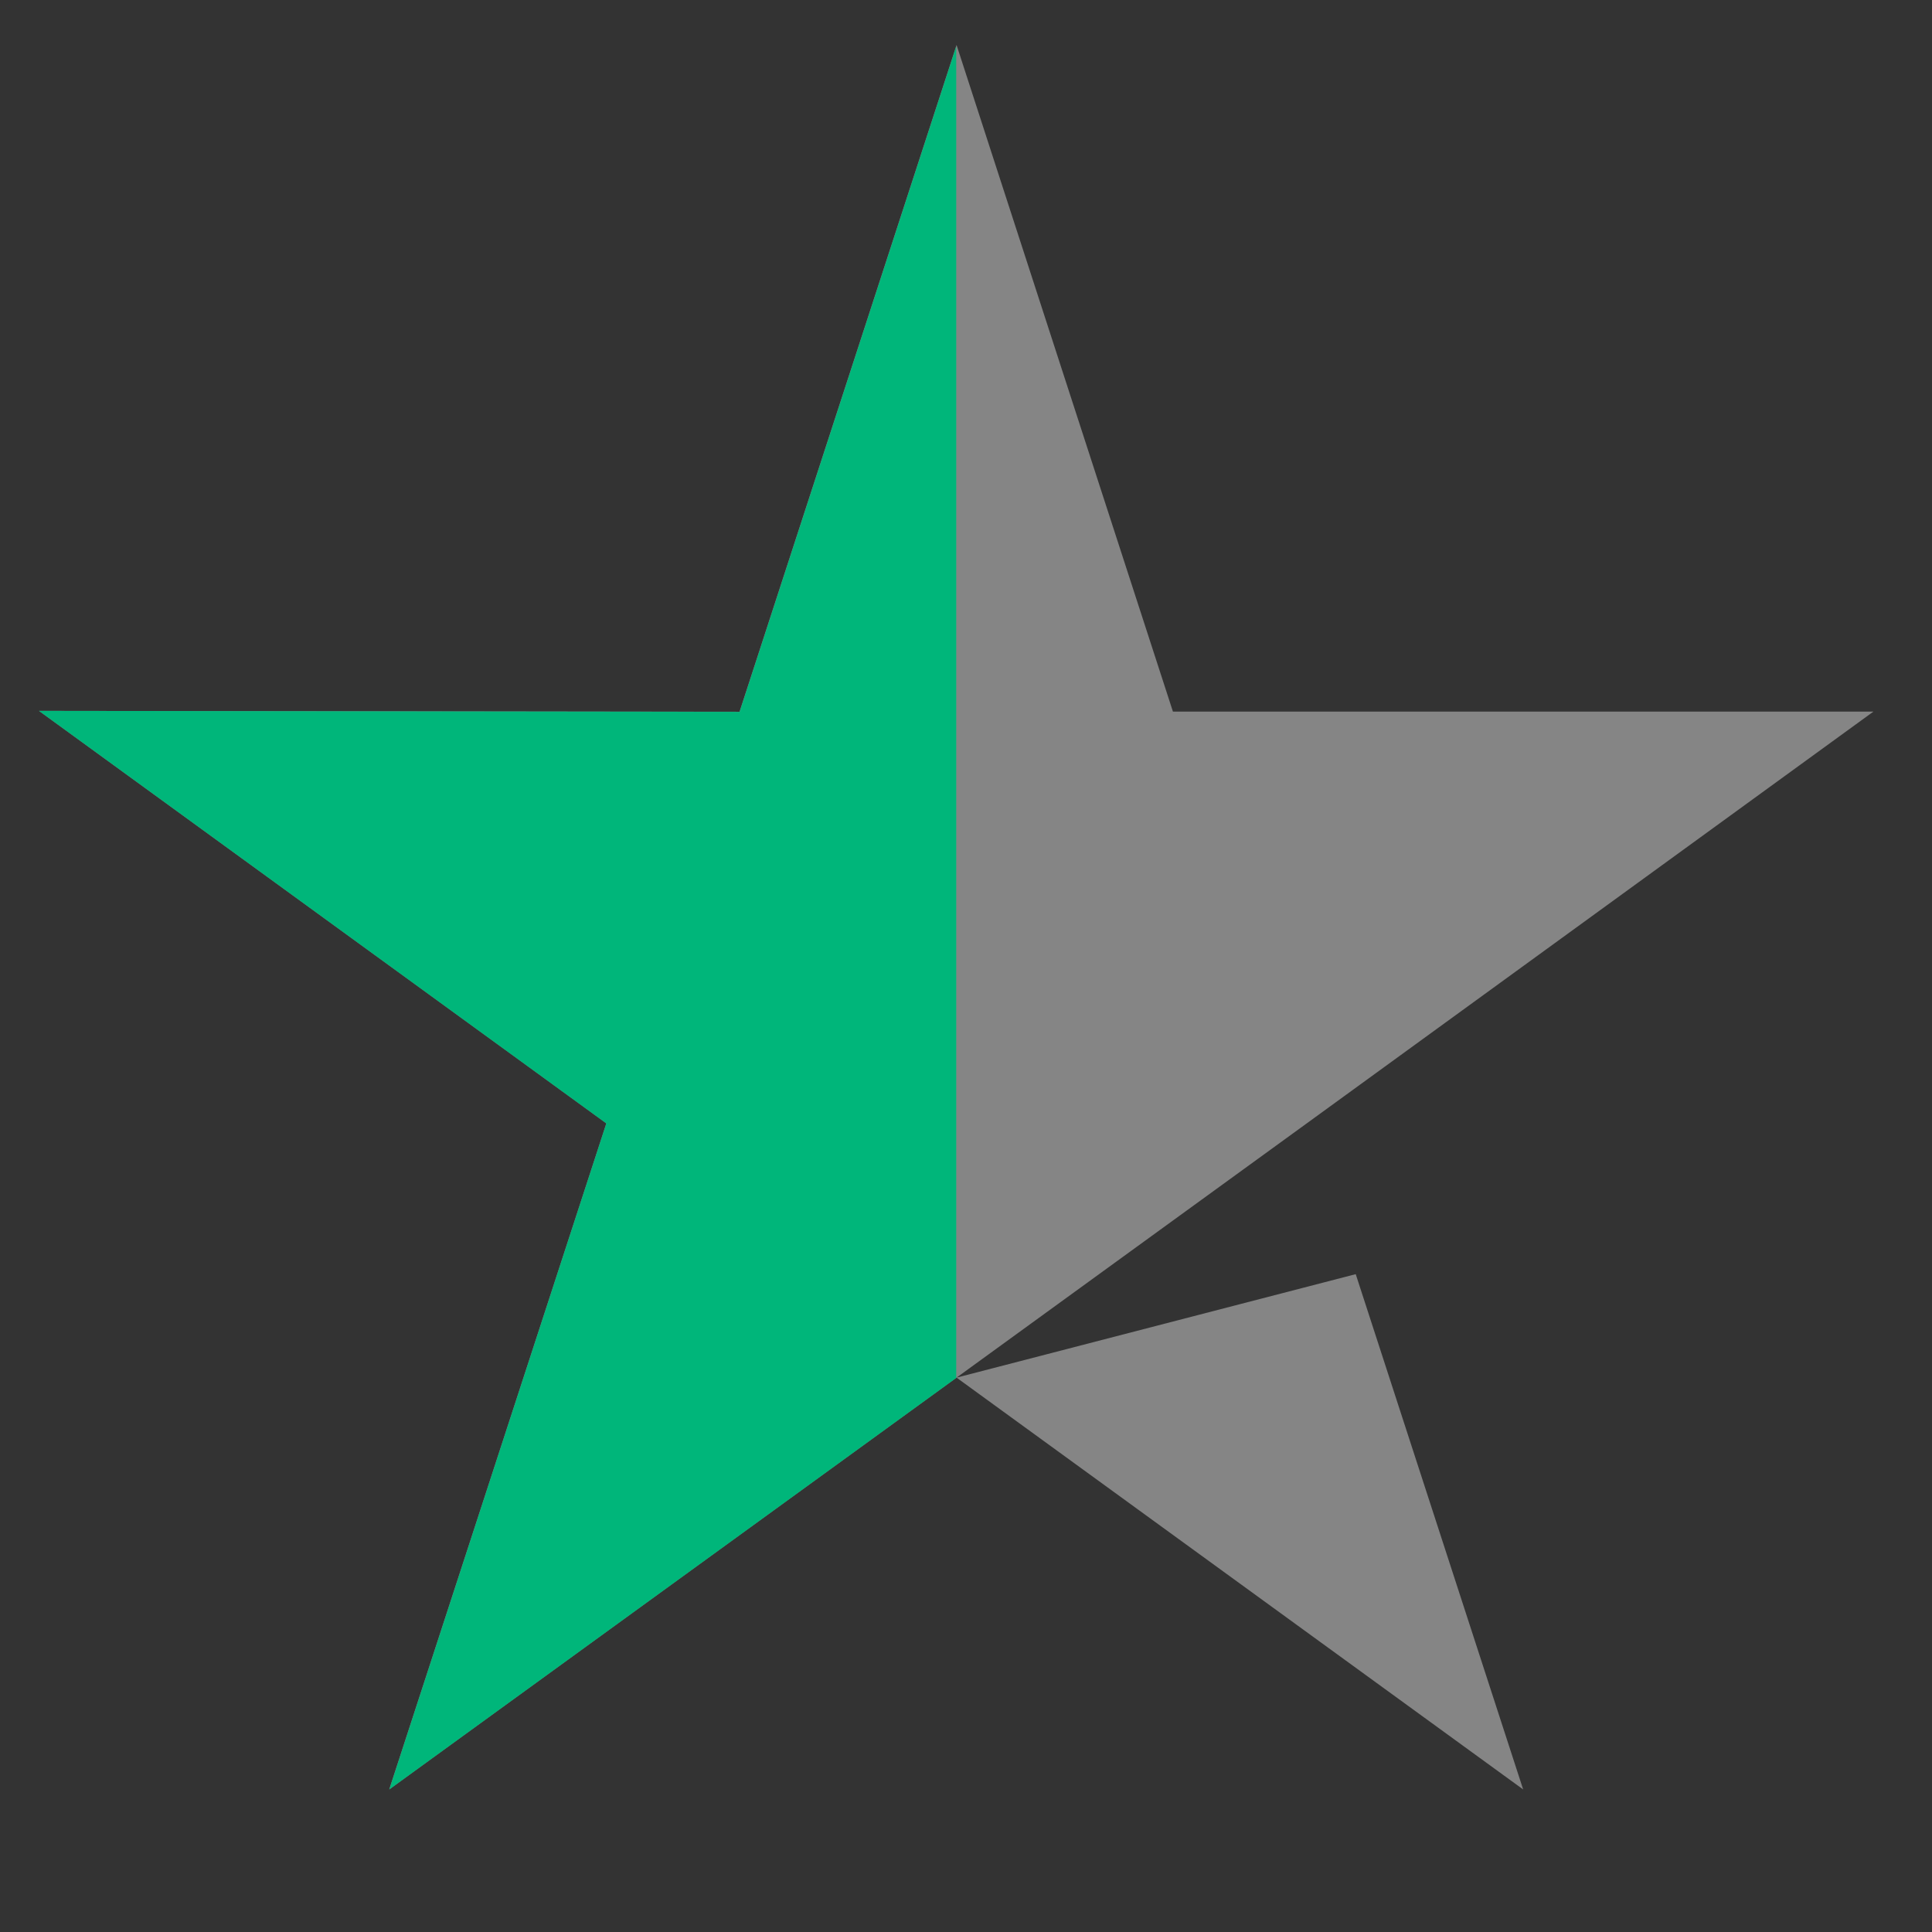
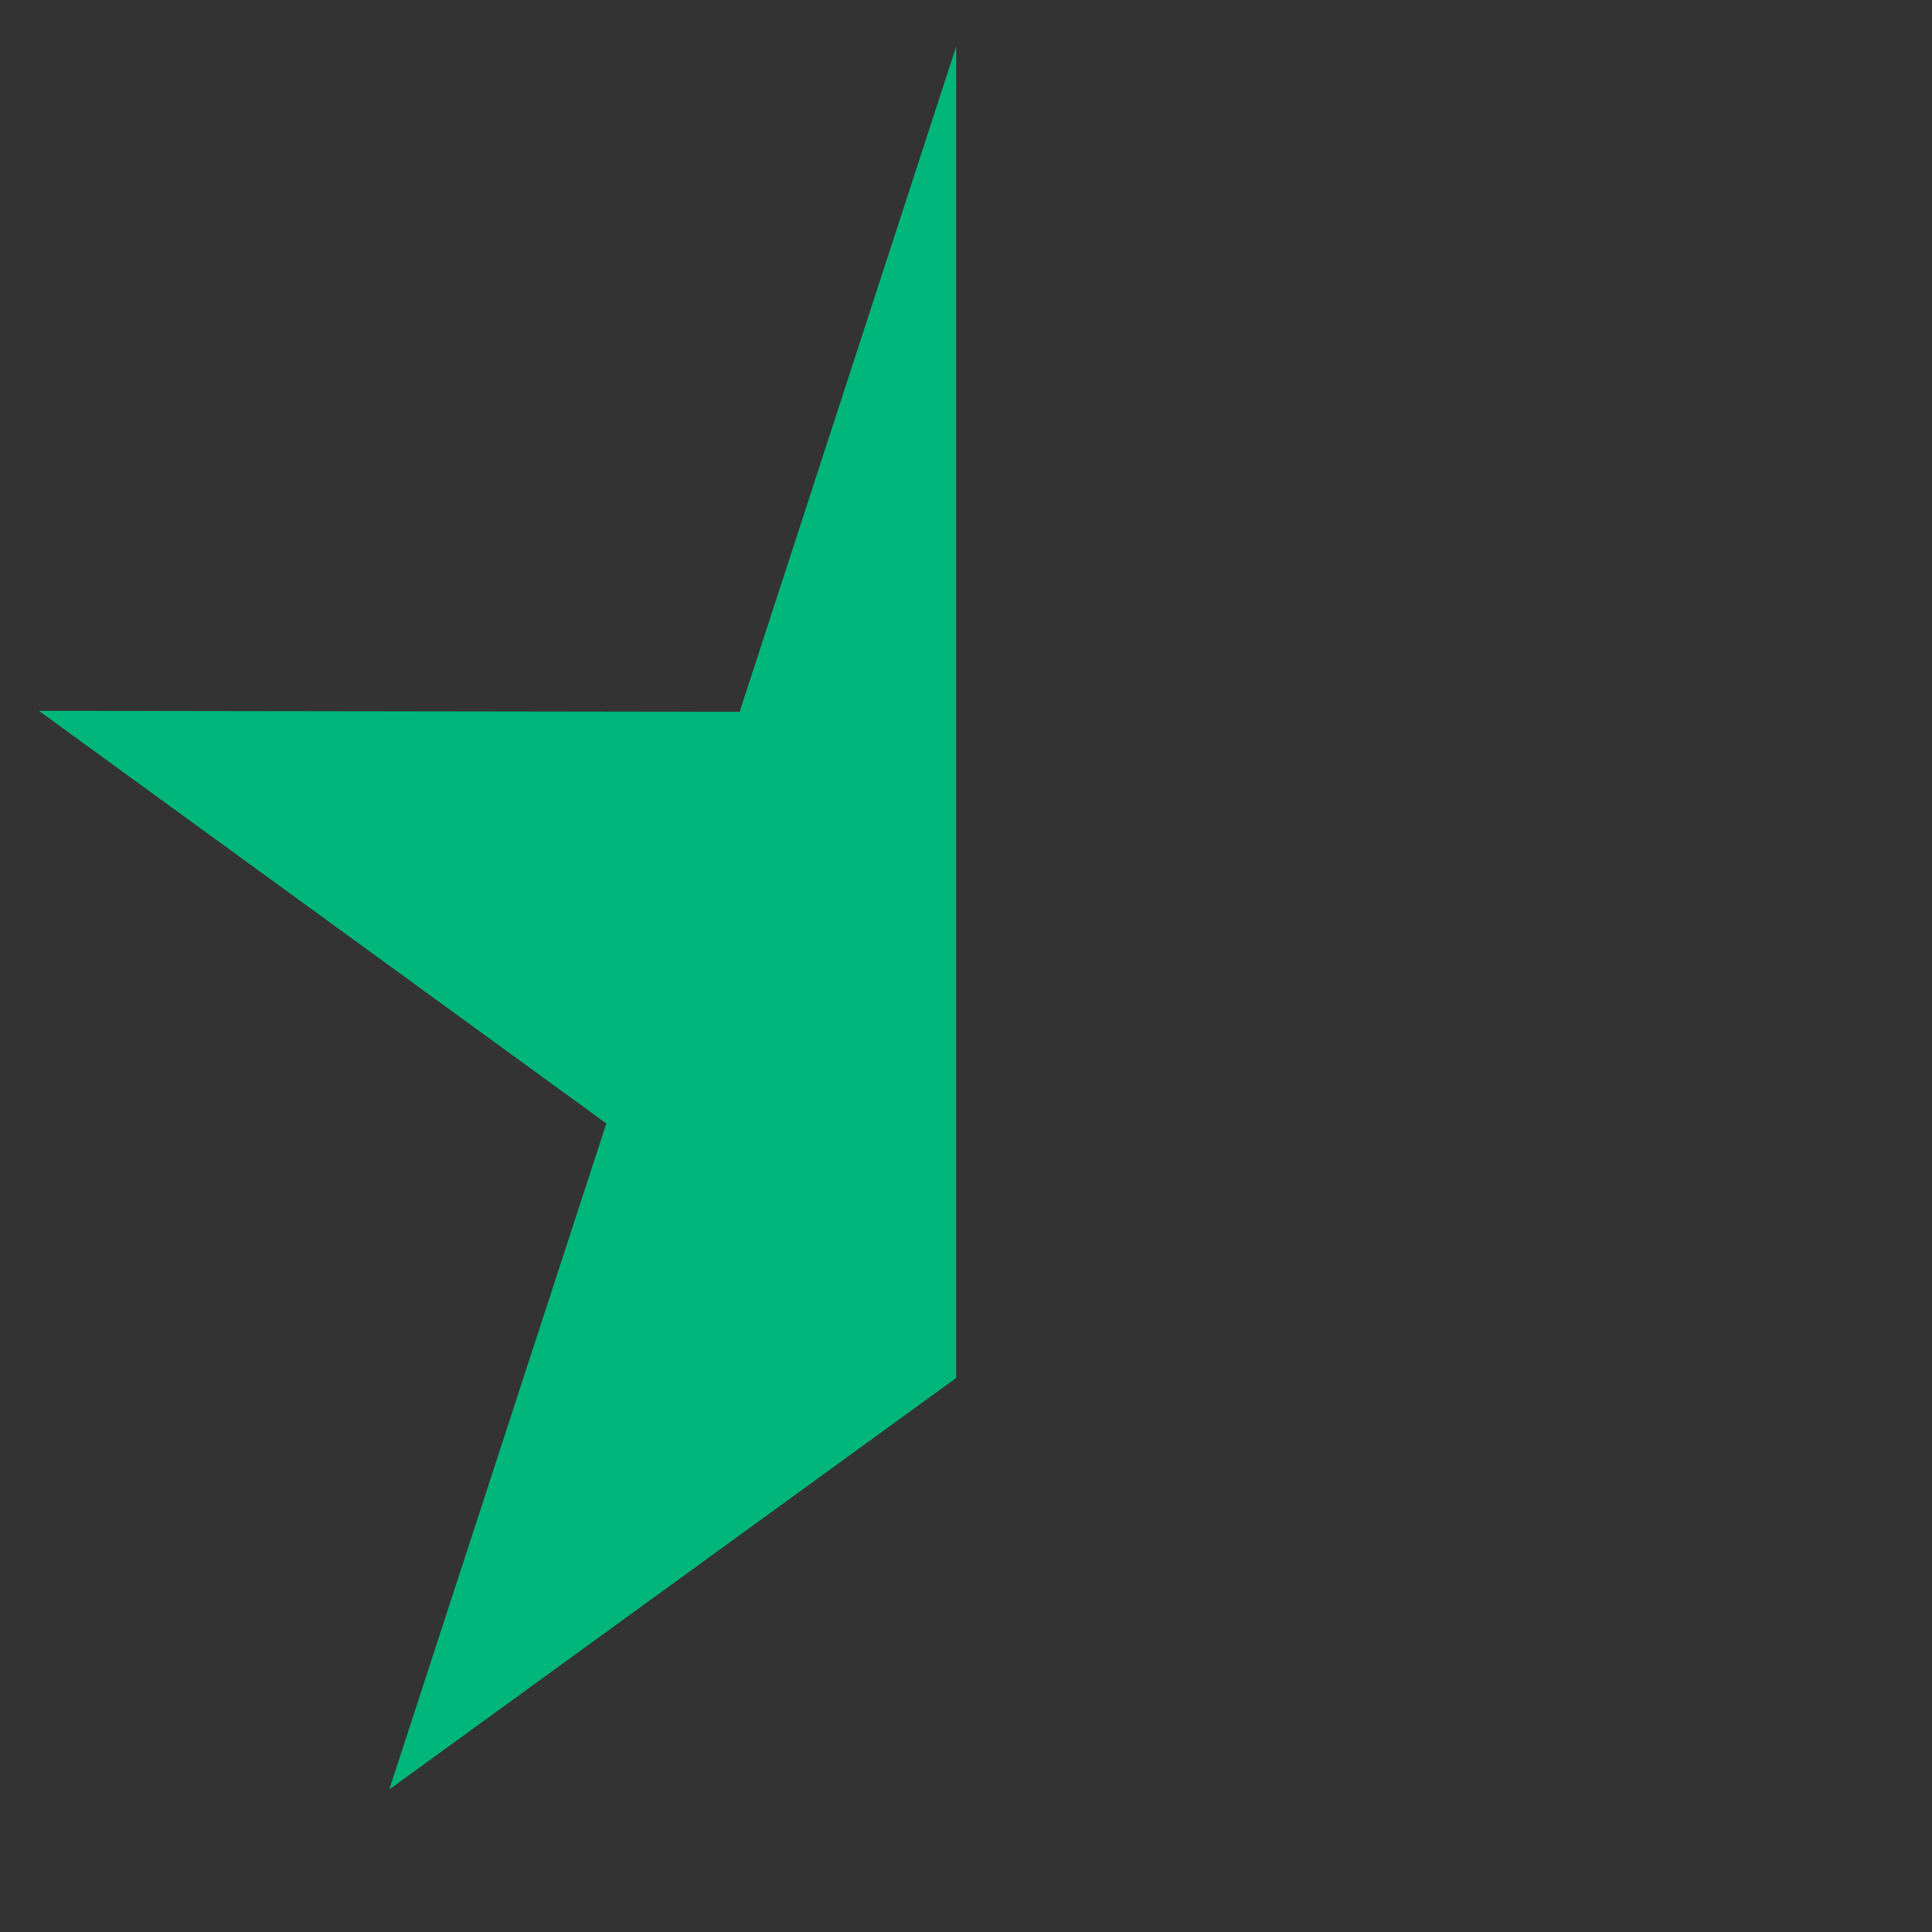
<svg xmlns="http://www.w3.org/2000/svg" width="18" height="18" viewBox="0 0 18 18" fill="none">
  <rect x="0" y="0" width="18" height="18" fill="#333333" stroke="none" />
  <g clip-path="url(#clip0_109_543)">
-     <path d="M12.631 11.871L14.191 16.672L8.912 12.835L12.631 11.871ZM17.454 6.63H10.928L8.912 0.419L6.89 6.631L0.363 6.623L5.649 10.466L3.626 16.672L8.912 12.835L12.175 10.466L17.454 6.63Z" fill="white" fill-opacity="0.4" />
    <path d="M8.909 12.838L3.627 16.672L5.649 10.467L0.363 6.623L6.891 6.632L8.909 0.432V12.838Z" fill="#00B67A" />
  </g>
  <defs>
    <clipPath id="clip0_109_543">
      <rect width="17.091" height="17.091" fill="white" transform="translate(0.363)" />
    </clipPath>
  </defs>
</svg>